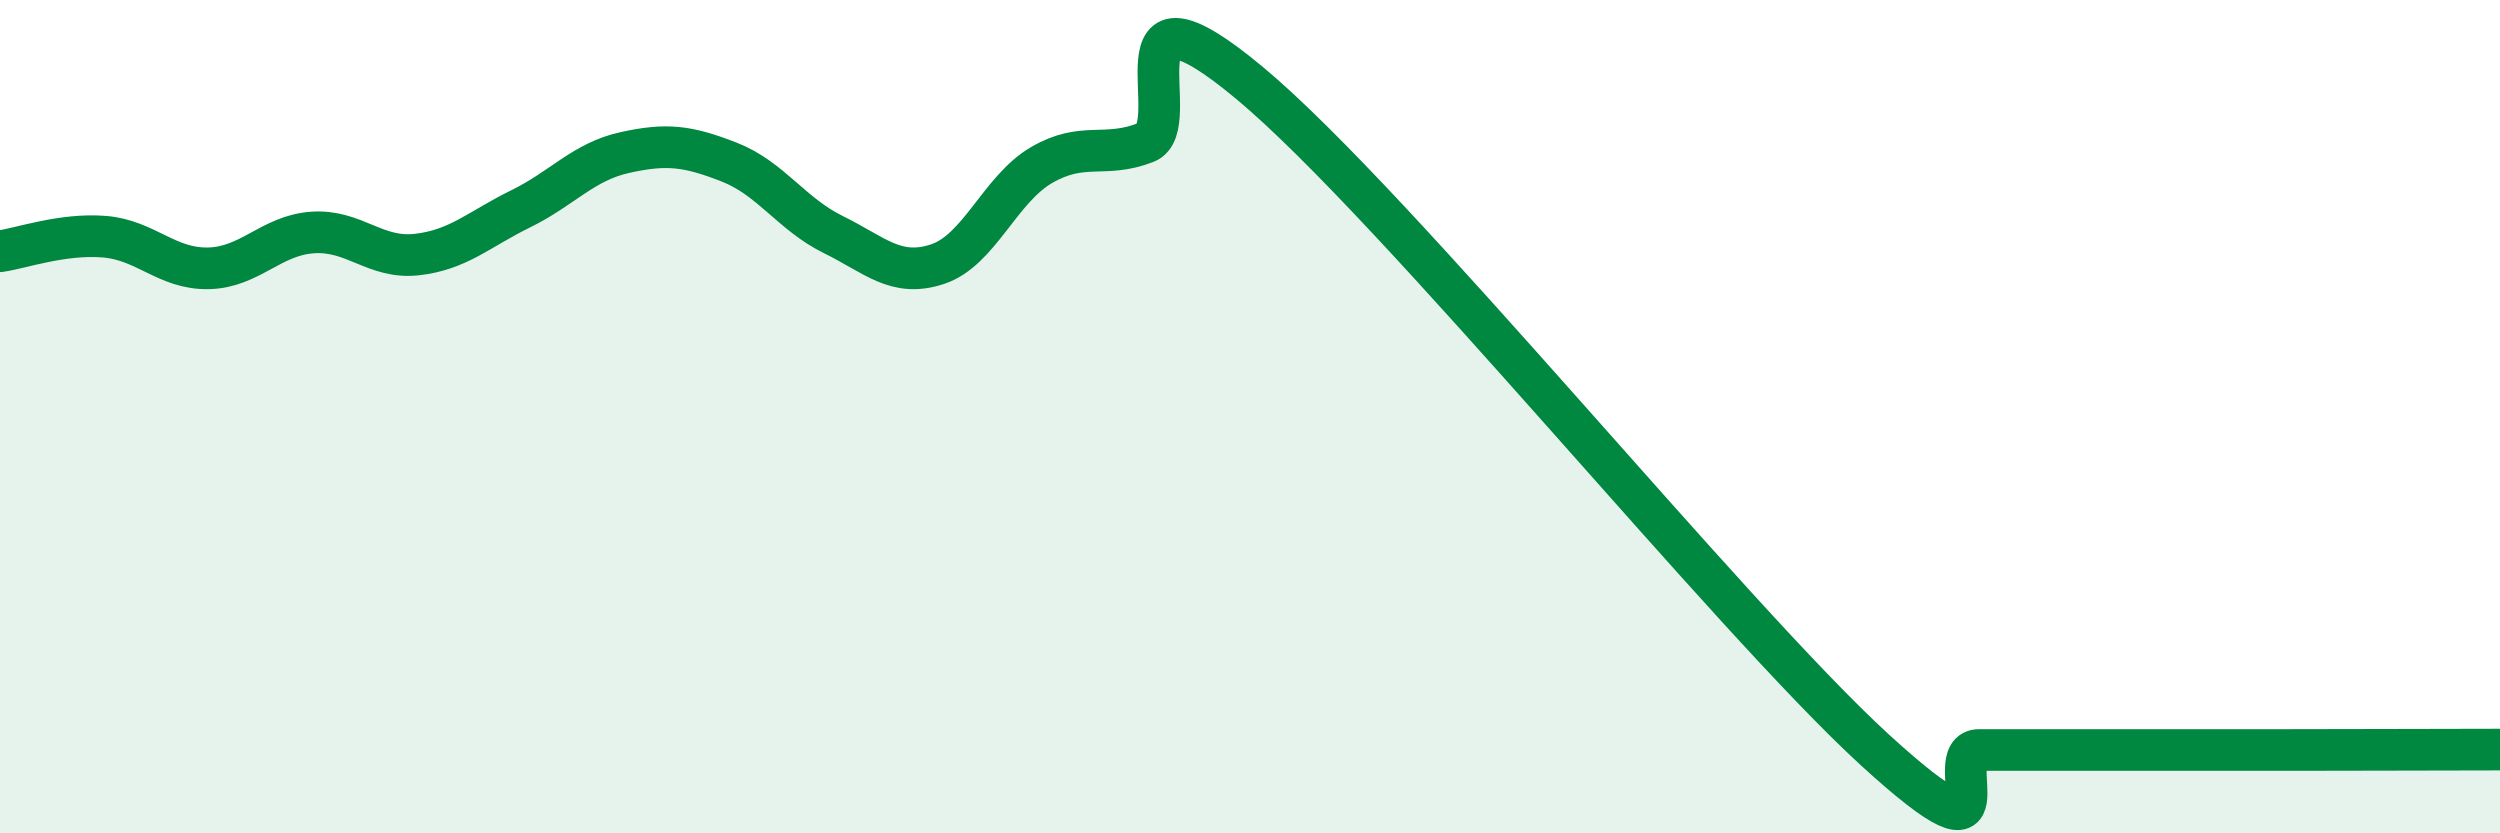
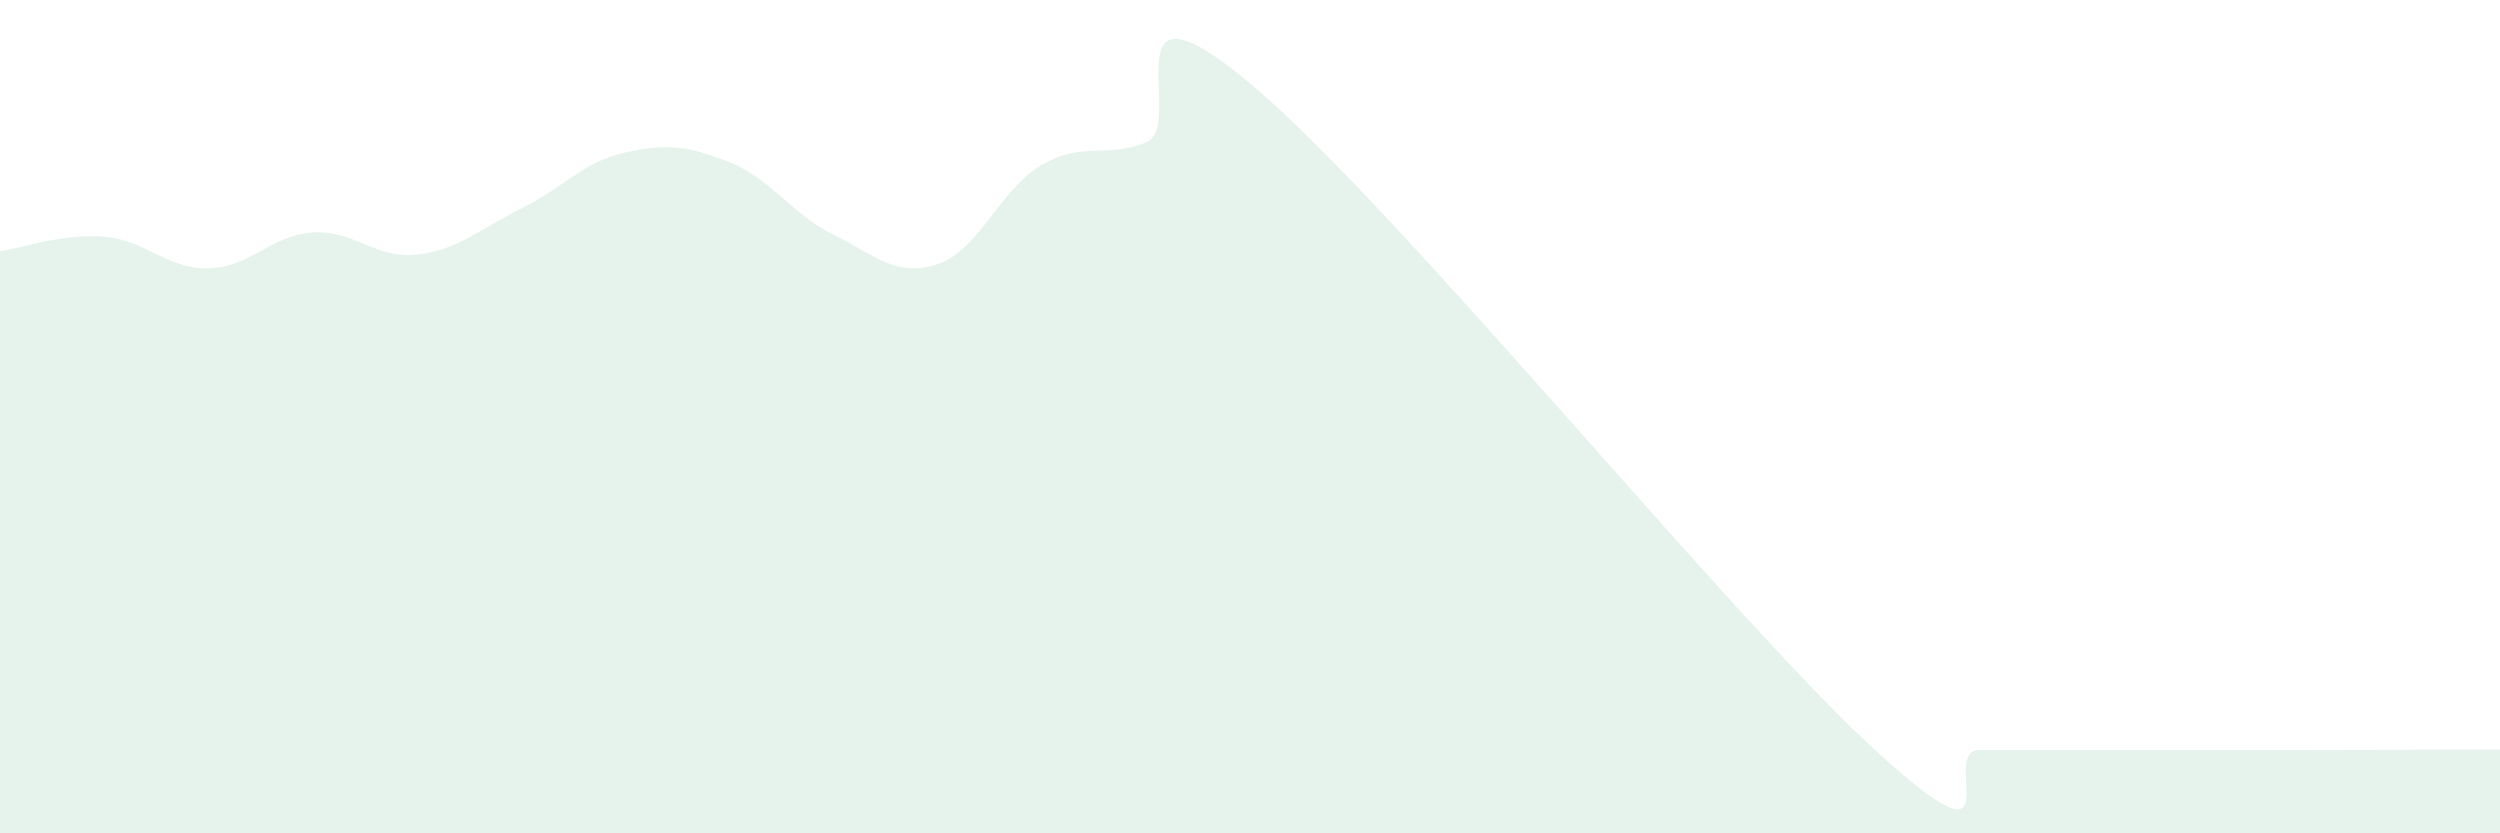
<svg xmlns="http://www.w3.org/2000/svg" width="60" height="20" viewBox="0 0 60 20">
-   <path d="M 0,6.03 C 0.5,5.96 1.5,5.6 2.5,5.68 C 3.5,5.76 4,6.46 5,6.44 C 6,6.42 6.5,5.65 7.5,5.58 C 8.5,5.51 9,6.22 10,6.11 C 11,6 11.5,5.5 12.5,5.01 C 13.5,4.52 14,3.88 15,3.66 C 16,3.44 16.5,3.5 17.5,3.89 C 18.5,4.28 19,5.14 20,5.63 C 21,6.12 21.5,6.67 22.5,6.34 C 23.5,6.01 24,4.54 25,3.96 C 26,3.38 26.5,3.81 27.5,3.42 C 28.5,3.03 26.5,-0.92 30,2 C 33.5,4.92 41.5,14.8 45,18 C 48.5,21.2 46.5,18 47.5,18 C 48.5,18 49,18 50,18 C 51,18 51.5,18 52.5,18 C 53.5,18 53.5,18 55,18 C 56.5,18 59,17.99 60,17.99L60 20L0 20Z" fill="#008740" opacity="0.1" stroke-linecap="round" stroke-linejoin="round" />
-   <path d="M 0,6.03 C 0.5,5.96 1.5,5.6 2.5,5.68 C 3.5,5.76 4,6.46 5,6.44 C 6,6.42 6.5,5.65 7.5,5.58 C 8.5,5.51 9,6.22 10,6.11 C 11,6 11.5,5.5 12.5,5.01 C 13.5,4.52 14,3.88 15,3.66 C 16,3.44 16.5,3.5 17.5,3.89 C 18.5,4.28 19,5.14 20,5.63 C 21,6.12 21.5,6.67 22.5,6.34 C 23.5,6.01 24,4.54 25,3.96 C 26,3.38 26.5,3.81 27.5,3.42 C 28.5,3.03 26.5,-0.92 30,2 C 33.5,4.92 41.5,14.8 45,18 C 48.5,21.2 46.5,18 47.5,18 C 48.5,18 49,18 50,18 C 51,18 51.5,18 52.5,18 C 53.5,18 53.5,18 55,18 C 56.5,18 59,17.99 60,17.99" stroke="#008740" stroke-width="1" fill="none" stroke-linecap="round" stroke-linejoin="round" />
+   <path d="M 0,6.03 C 0.5,5.96 1.5,5.6 2.5,5.68 C 3.5,5.76 4,6.46 5,6.44 C 6,6.42 6.5,5.65 7.5,5.58 C 8.5,5.51 9,6.22 10,6.11 C 11,6 11.5,5.5 12.5,5.01 C 13.5,4.52 14,3.88 15,3.66 C 16,3.44 16.5,3.5 17.5,3.89 C 18.5,4.28 19,5.14 20,5.63 C 21,6.12 21.5,6.67 22.5,6.34 C 23.5,6.01 24,4.54 25,3.96 C 26,3.38 26.5,3.81 27.5,3.42 C 28.5,3.03 26.5,-0.92 30,2 C 33.5,4.92 41.5,14.8 45,18 C 48.5,21.2 46.5,18 47.5,18 C 48.5,18 49,18 50,18 C 51,18 51.5,18 52.5,18 C 53.5,18 53.5,18 55,18 C 56.5,18 59,17.99 60,17.99L60 20L0 20" fill="#008740" opacity="0.1" stroke-linecap="round" stroke-linejoin="round" />
</svg>